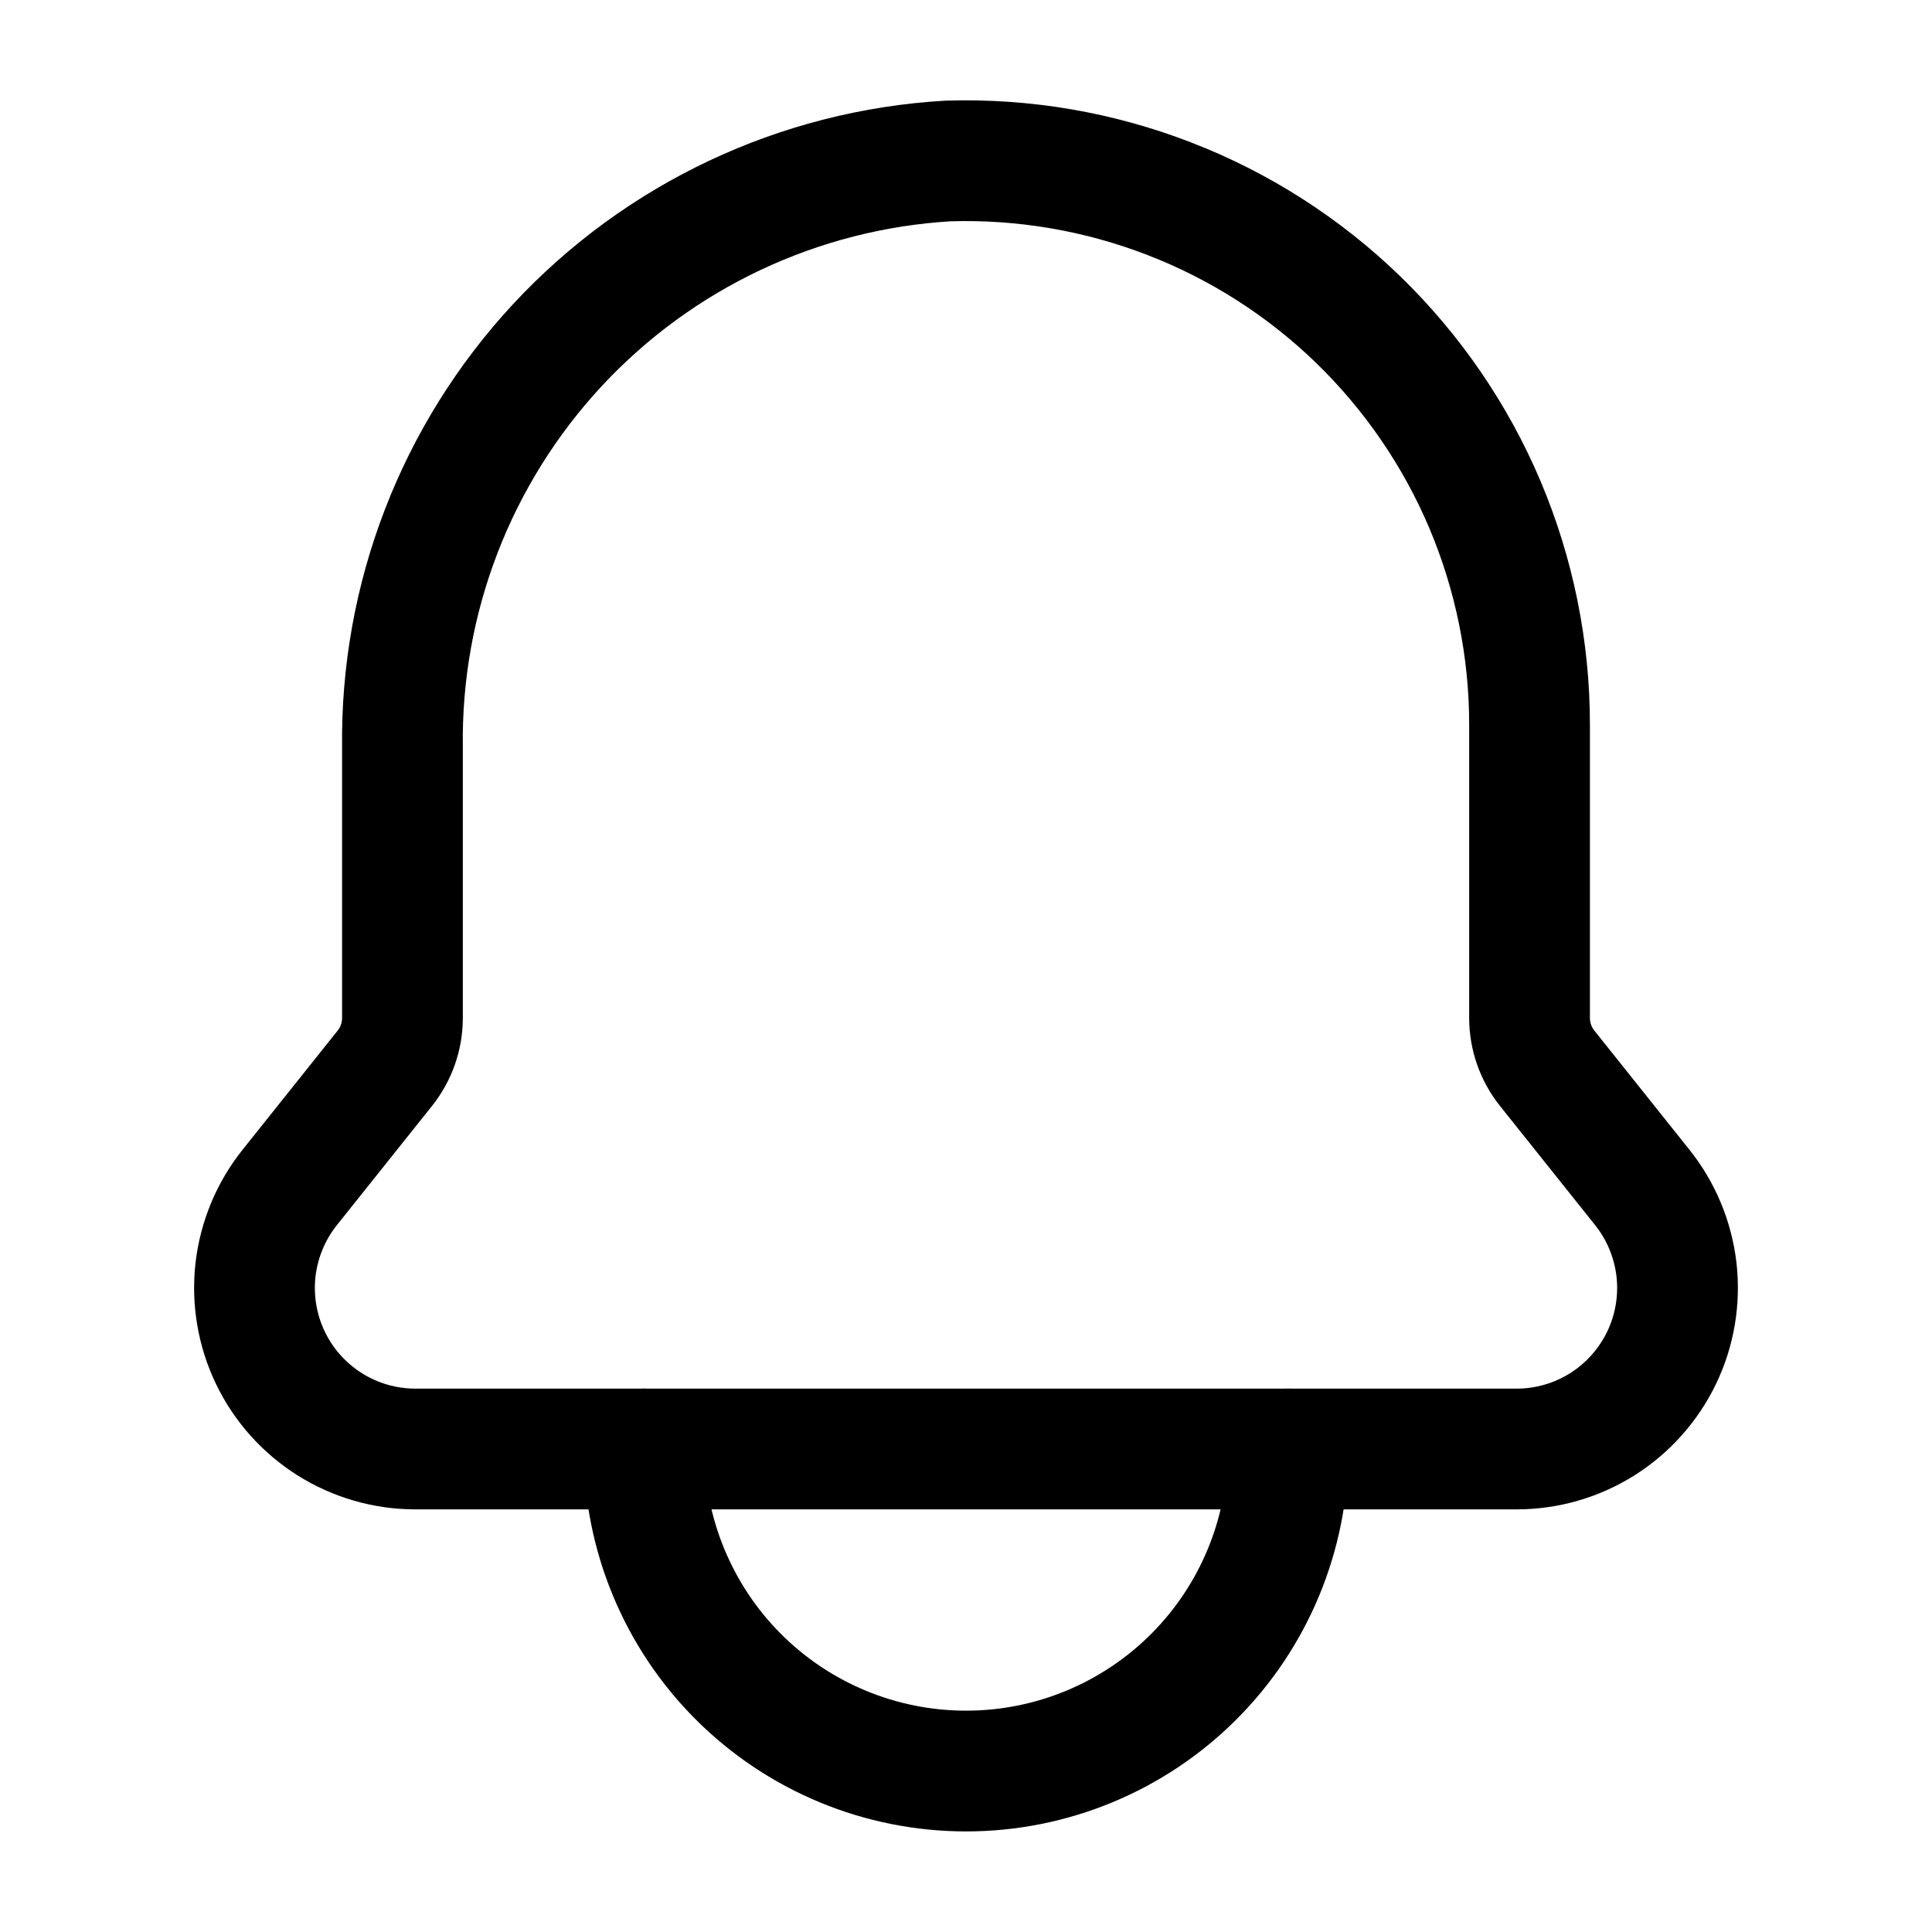
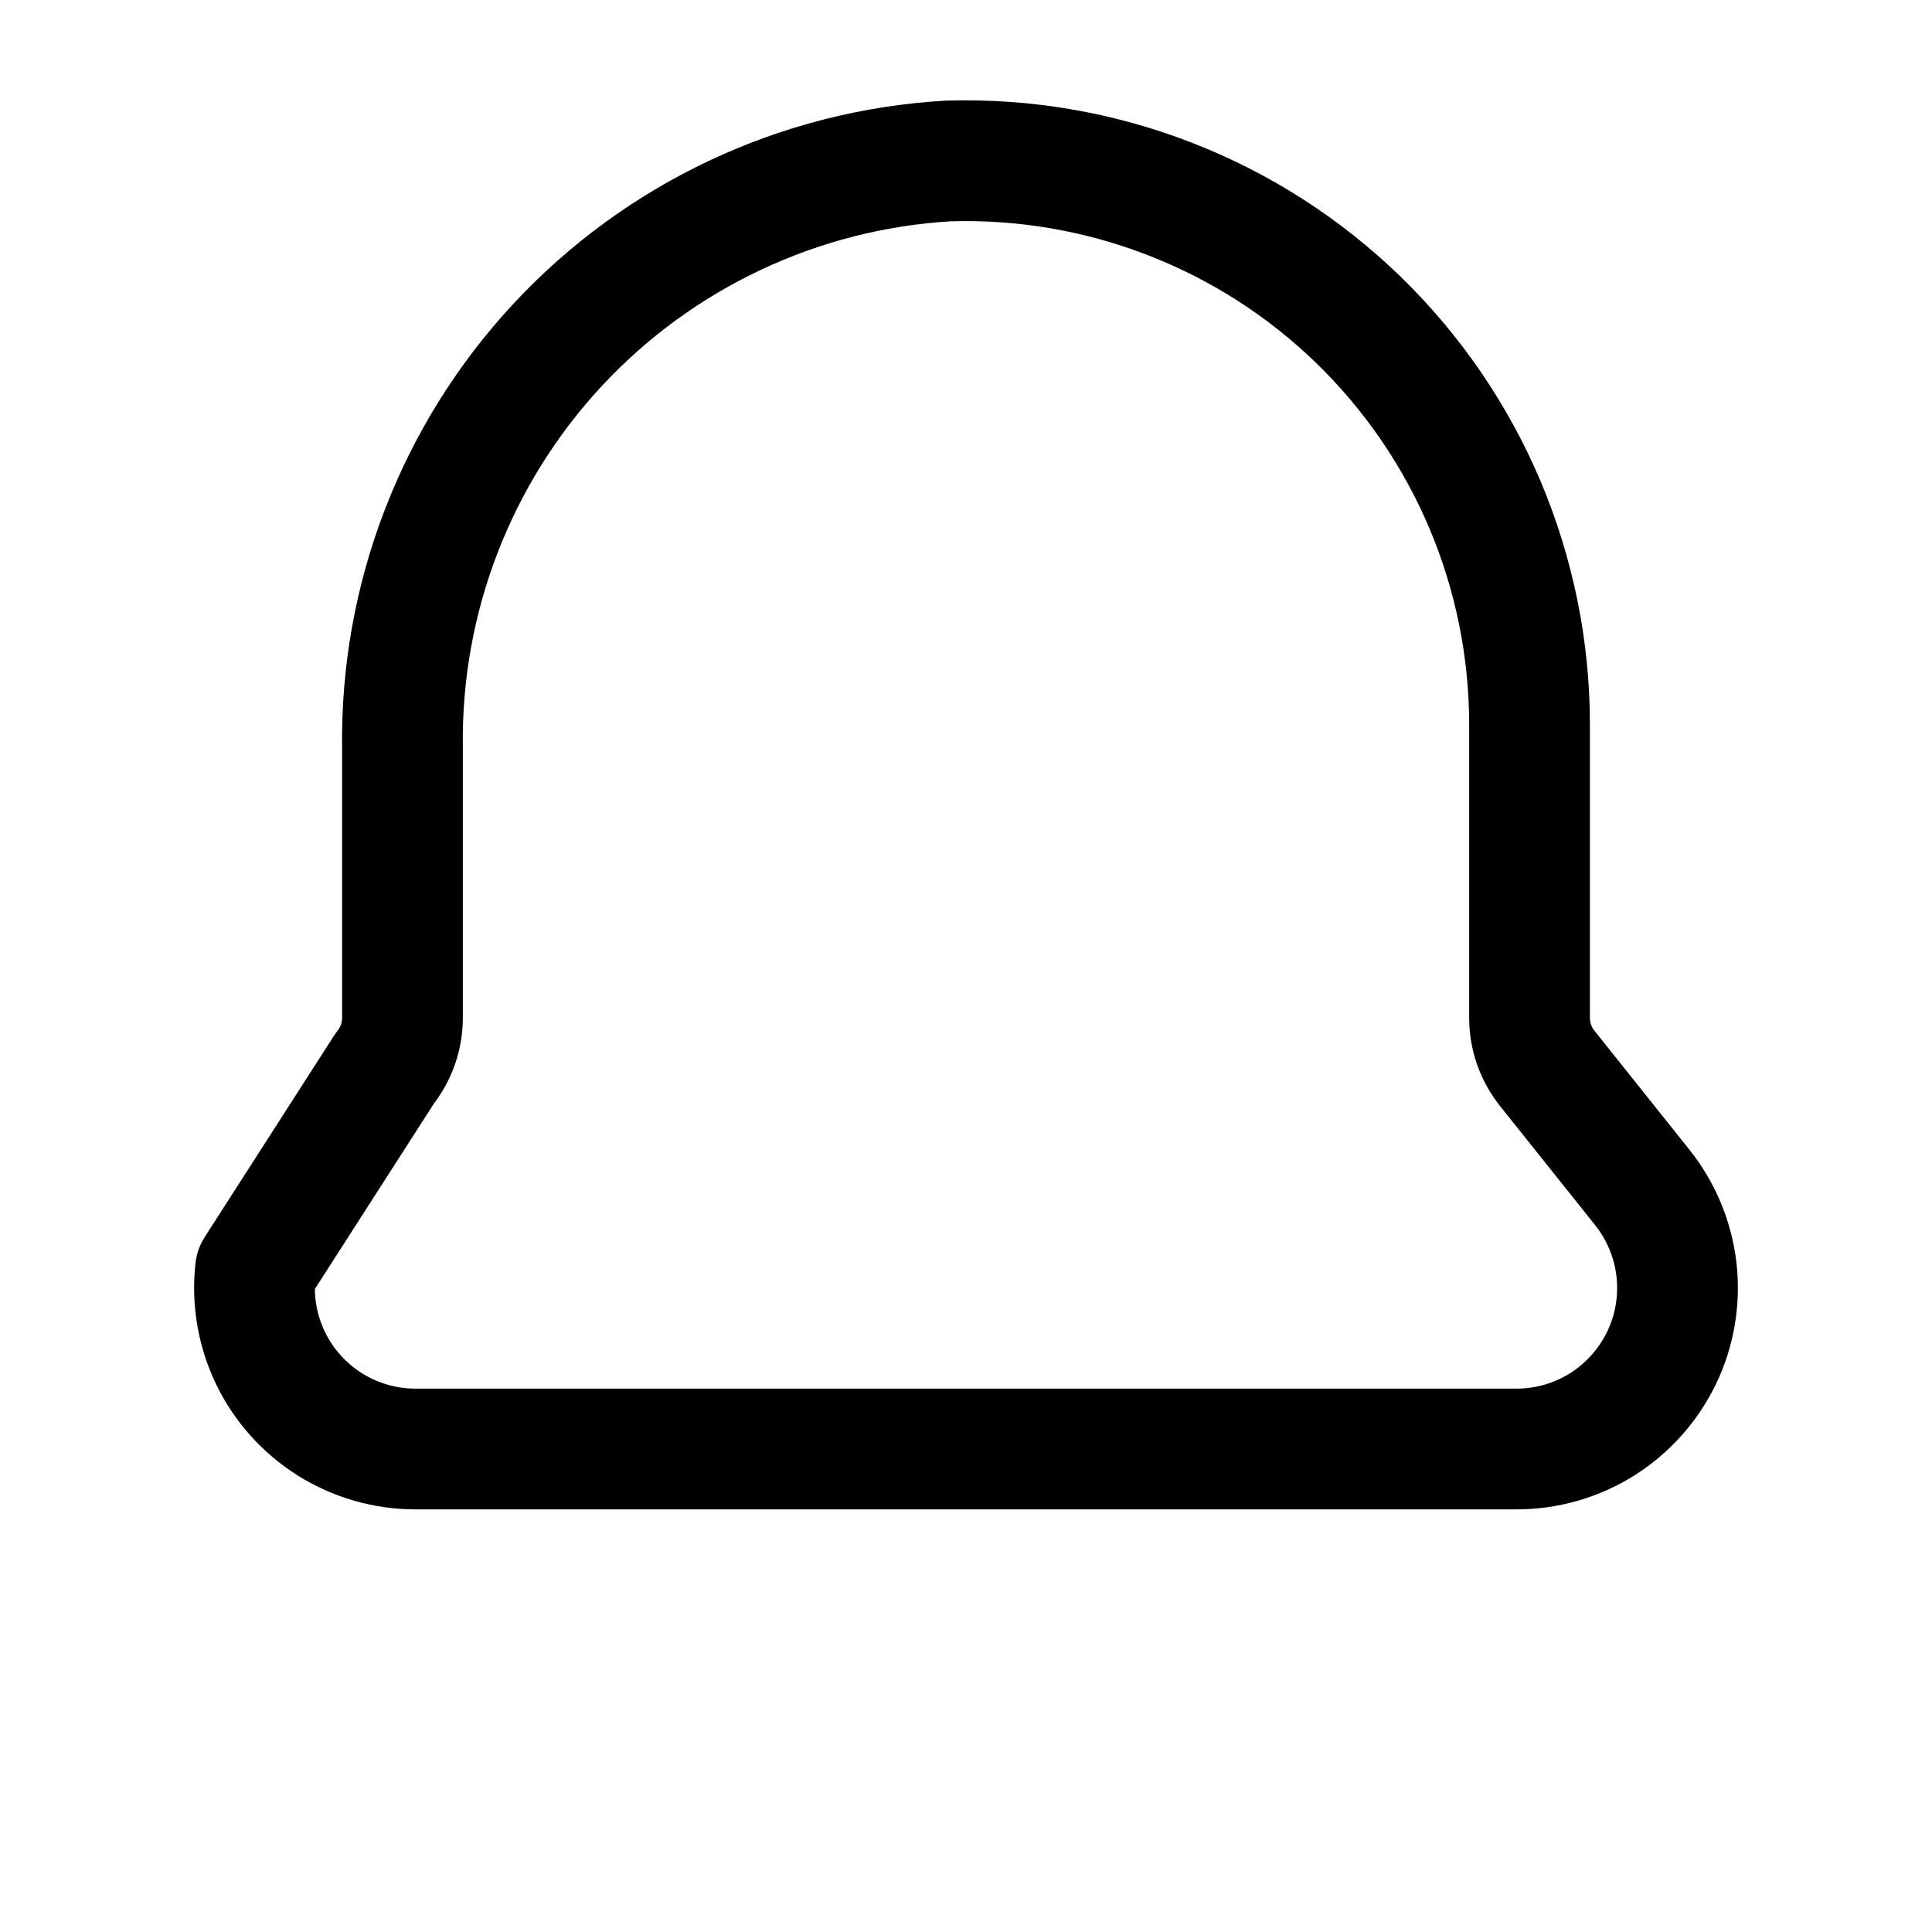
<svg xmlns="http://www.w3.org/2000/svg" width="16" height="16" viewBox="0 0 16 16" fill="none">
-   <path d="M12.813 8.847L13.6 9.833C13.757 10.029 13.855 10.266 13.884 10.515C13.912 10.765 13.87 11.017 13.761 11.244C13.652 11.47 13.482 11.661 13.27 11.795C13.057 11.929 12.811 12 12.56 12H3.44C3.189 12 2.943 11.929 2.73 11.795C2.518 11.661 2.347 11.47 2.239 11.244C2.13 11.017 2.088 10.765 2.116 10.515C2.145 10.266 2.243 10.029 2.4 9.833L3.187 8.847C3.281 8.729 3.332 8.584 3.333 8.433V6.193C3.316 4.957 3.776 3.762 4.618 2.856C5.46 1.951 6.619 1.405 7.853 1.333C8.478 1.314 9.101 1.42 9.684 1.646C10.267 1.871 10.799 2.212 11.248 2.647C11.697 3.083 12.054 3.604 12.298 4.18C12.541 4.756 12.667 5.375 12.667 6V8.433C12.668 8.584 12.719 8.729 12.813 8.847V8.847Z" stroke="black" stroke-linecap="round" stroke-linejoin="round" />
-   <path d="M10.667 12C10.667 12.707 10.386 13.386 9.886 13.886C9.386 14.386 8.708 14.667 8.001 14.667C7.293 14.667 6.615 14.386 6.115 13.886C5.615 13.386 5.334 12.707 5.334 12" stroke="black" stroke-linecap="round" stroke-linejoin="round" />
+   <path d="M12.813 8.847L13.6 9.833C13.757 10.029 13.855 10.266 13.884 10.515C13.912 10.765 13.87 11.017 13.761 11.244C13.652 11.47 13.482 11.661 13.27 11.795C13.057 11.929 12.811 12 12.56 12H3.44C3.189 12 2.943 11.929 2.73 11.795C2.518 11.661 2.347 11.47 2.239 11.244C2.13 11.017 2.088 10.765 2.116 10.515L3.187 8.847C3.281 8.729 3.332 8.584 3.333 8.433V6.193C3.316 4.957 3.776 3.762 4.618 2.856C5.46 1.951 6.619 1.405 7.853 1.333C8.478 1.314 9.101 1.42 9.684 1.646C10.267 1.871 10.799 2.212 11.248 2.647C11.697 3.083 12.054 3.604 12.298 4.18C12.541 4.756 12.667 5.375 12.667 6V8.433C12.668 8.584 12.719 8.729 12.813 8.847V8.847Z" stroke="black" stroke-linecap="round" stroke-linejoin="round" />
</svg>